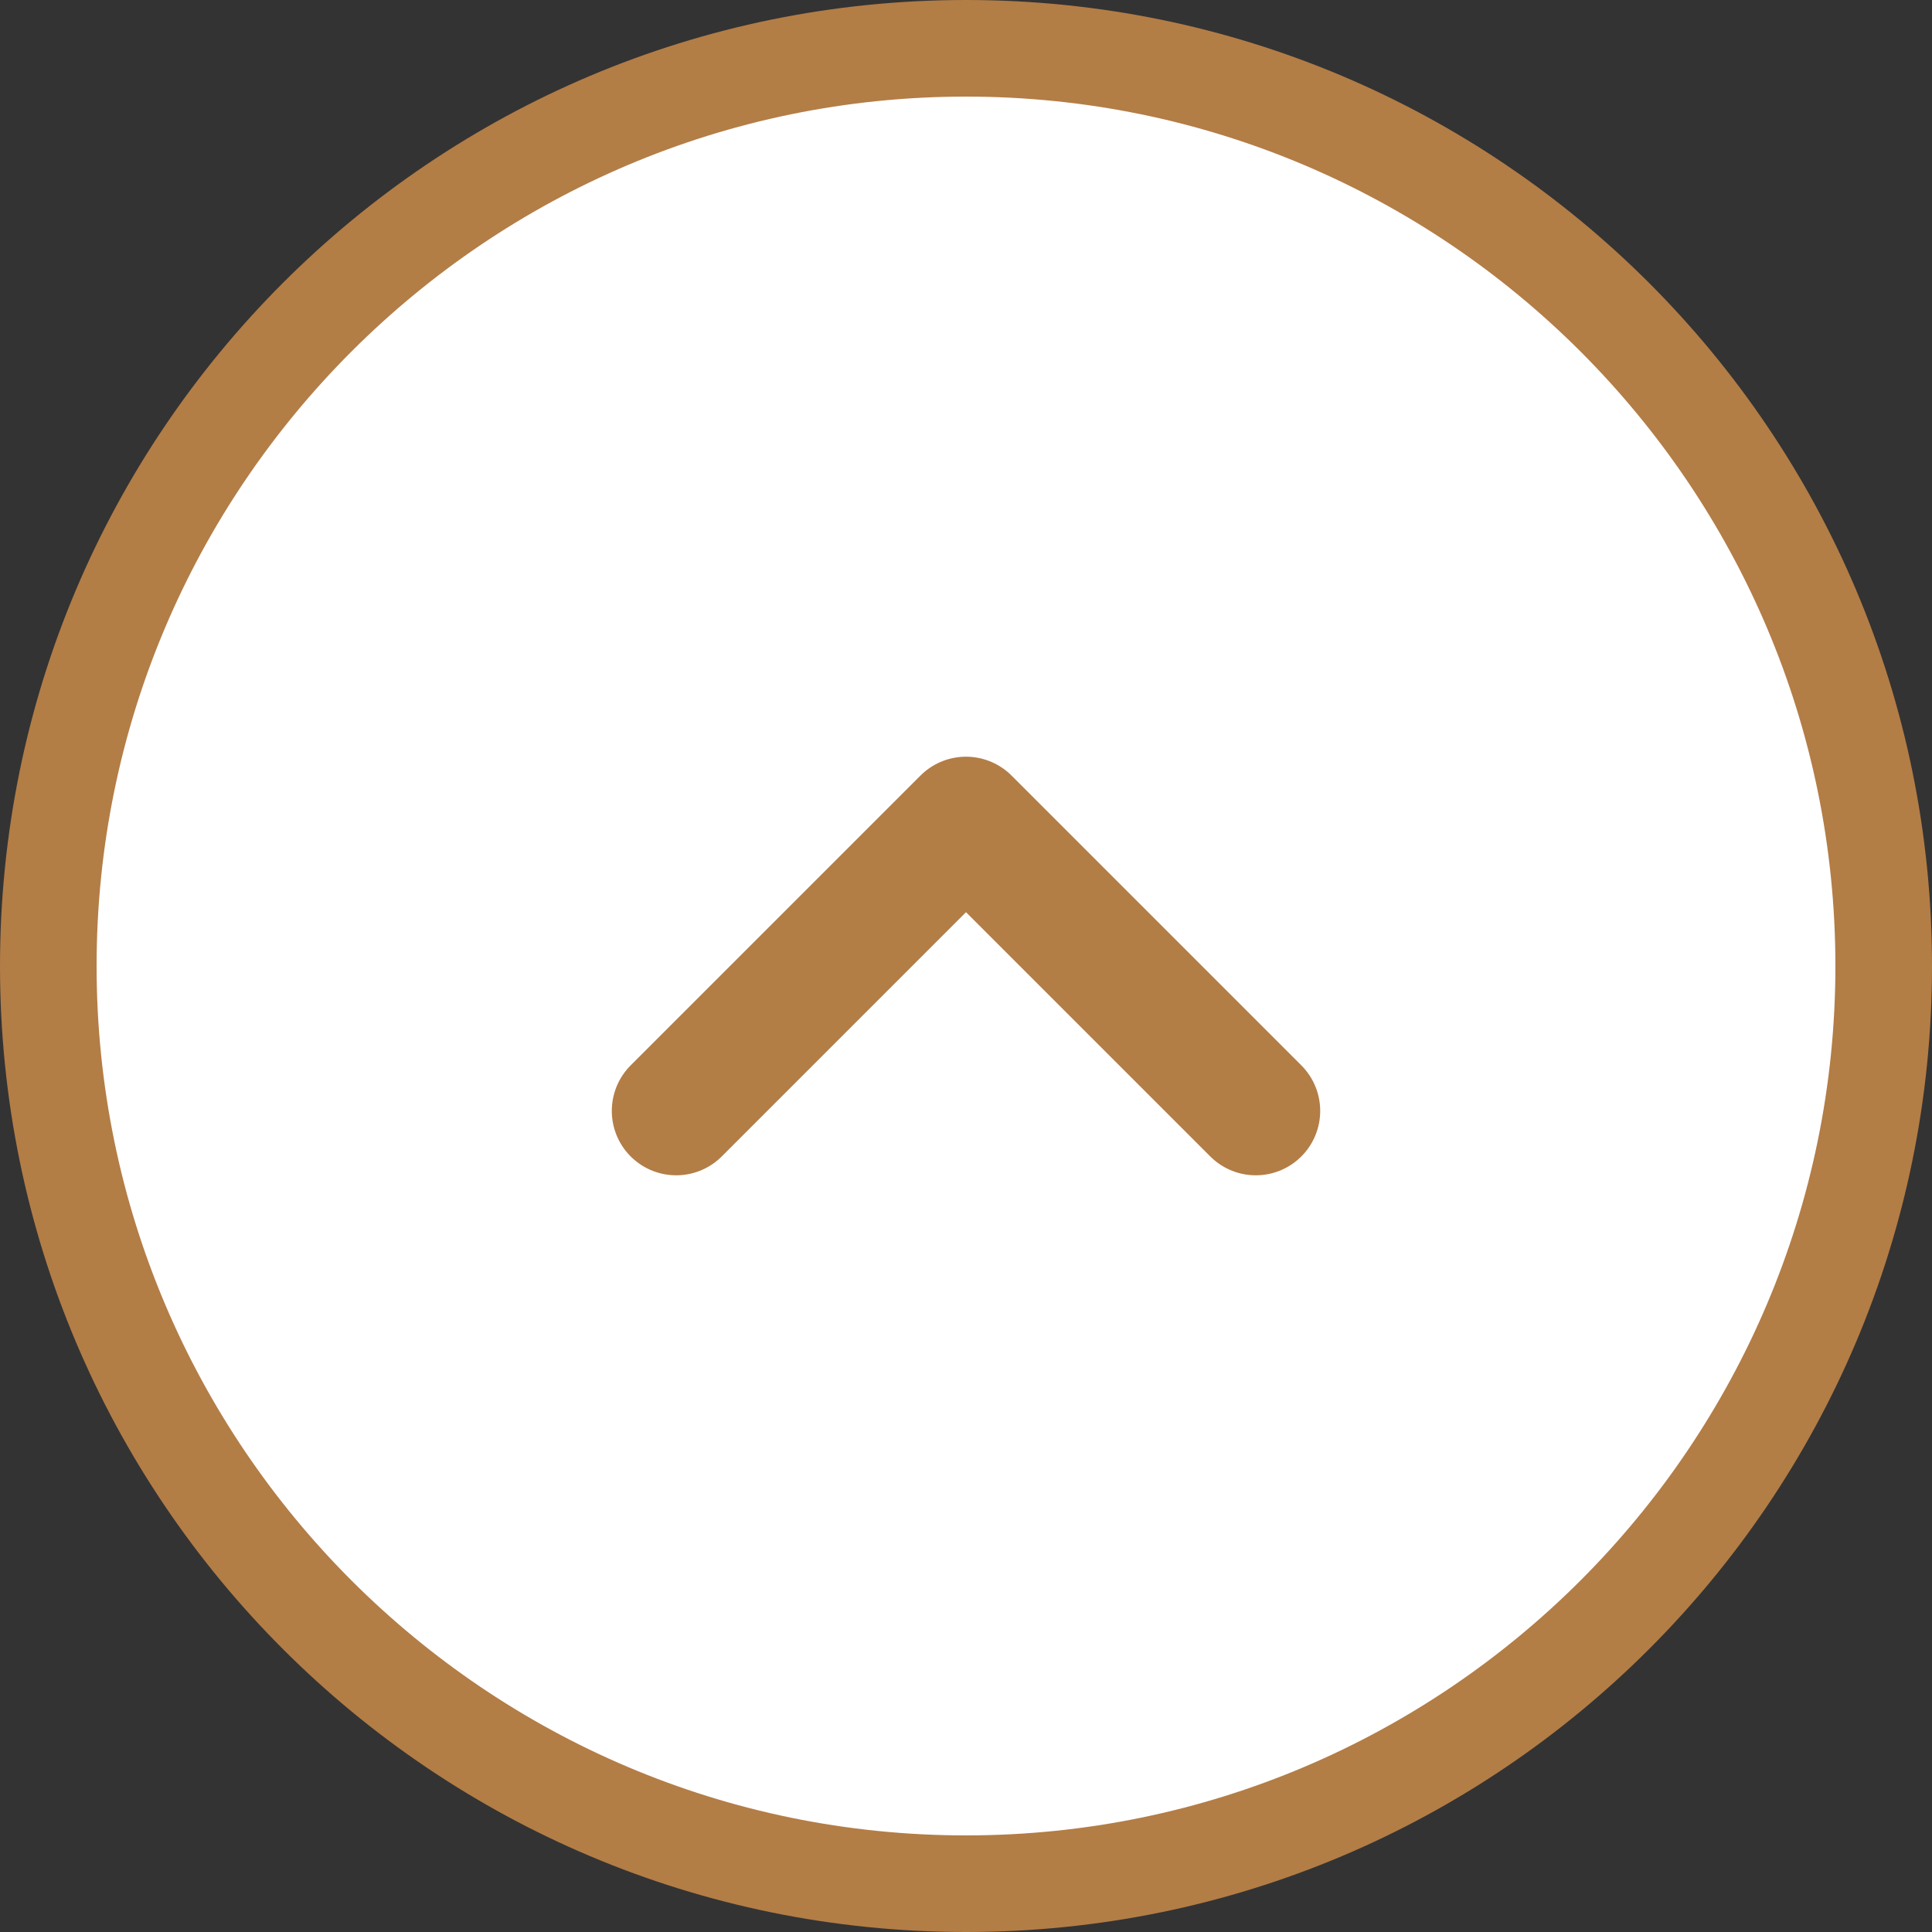
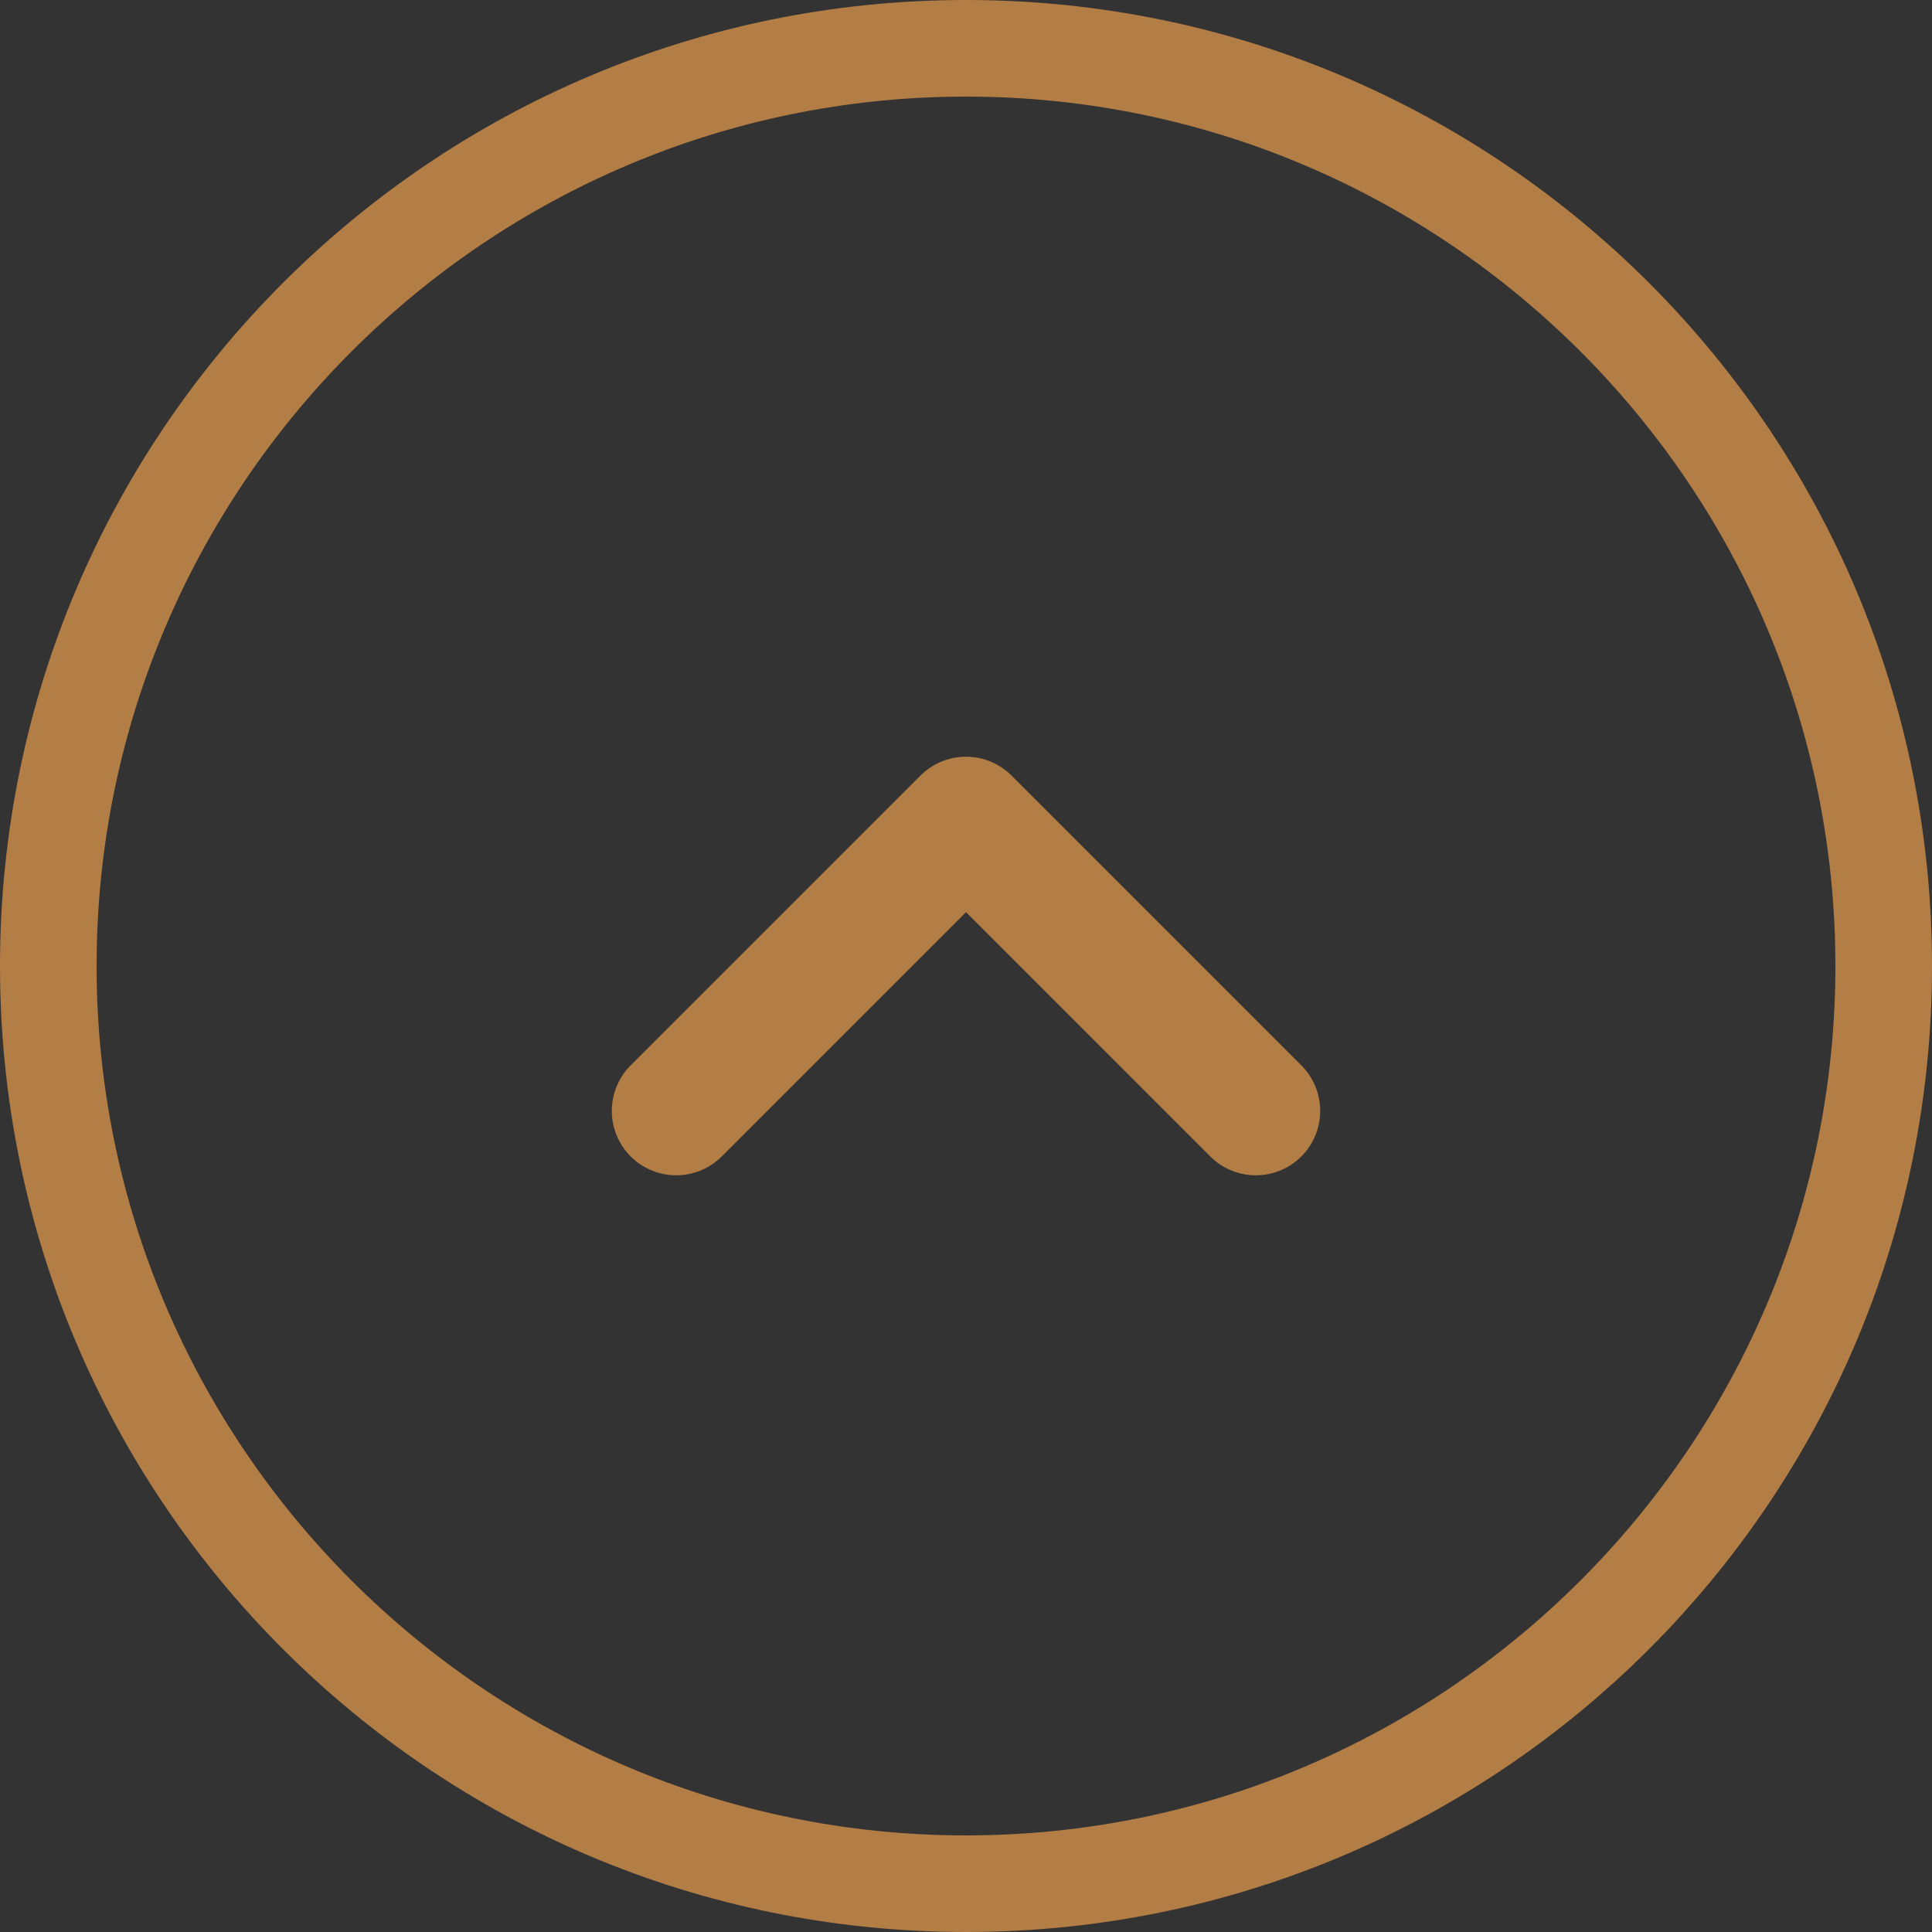
<svg xmlns="http://www.w3.org/2000/svg" id="_レイヤー_2" data-name="レイヤー 2" width="60" height="60" viewBox="0 0 60 60">
  <rect x="0" y="0" width="60" height="60" fill="#333333" stroke="none" />
  <defs>
    <style>
      .cls-1 {
        fill: #fff;
      }

      .cls-2 {
        fill: none;
        stroke: #b37d46;
        stroke-linecap: round;
        stroke-linejoin: round;
        stroke-width: 4px;
      }

      .cls-3 {
        fill: #b37d46;
      }
    </style>
  </defs>
  <g id="_メイン" data-name="メイン">
    <g>
      <g>
-         <circle class="cls-1" cx="30" cy="30" r="28.5" />
        <path class="cls-3" d="M30,3c14.89,0,27,12.11,27,27s-12.11,27-27,27S3,44.89,3,30,15.11,3,30,3m0-3C13.43,0,0,13.43,0,30s13.43,30,30,30,30-13.43,30-30S46.57,0,30,0h0Z" />
      </g>
      <polyline class="cls-2" points="39 34.5 30 25.5 21 34.5" />
    </g>
  </g>
</svg>